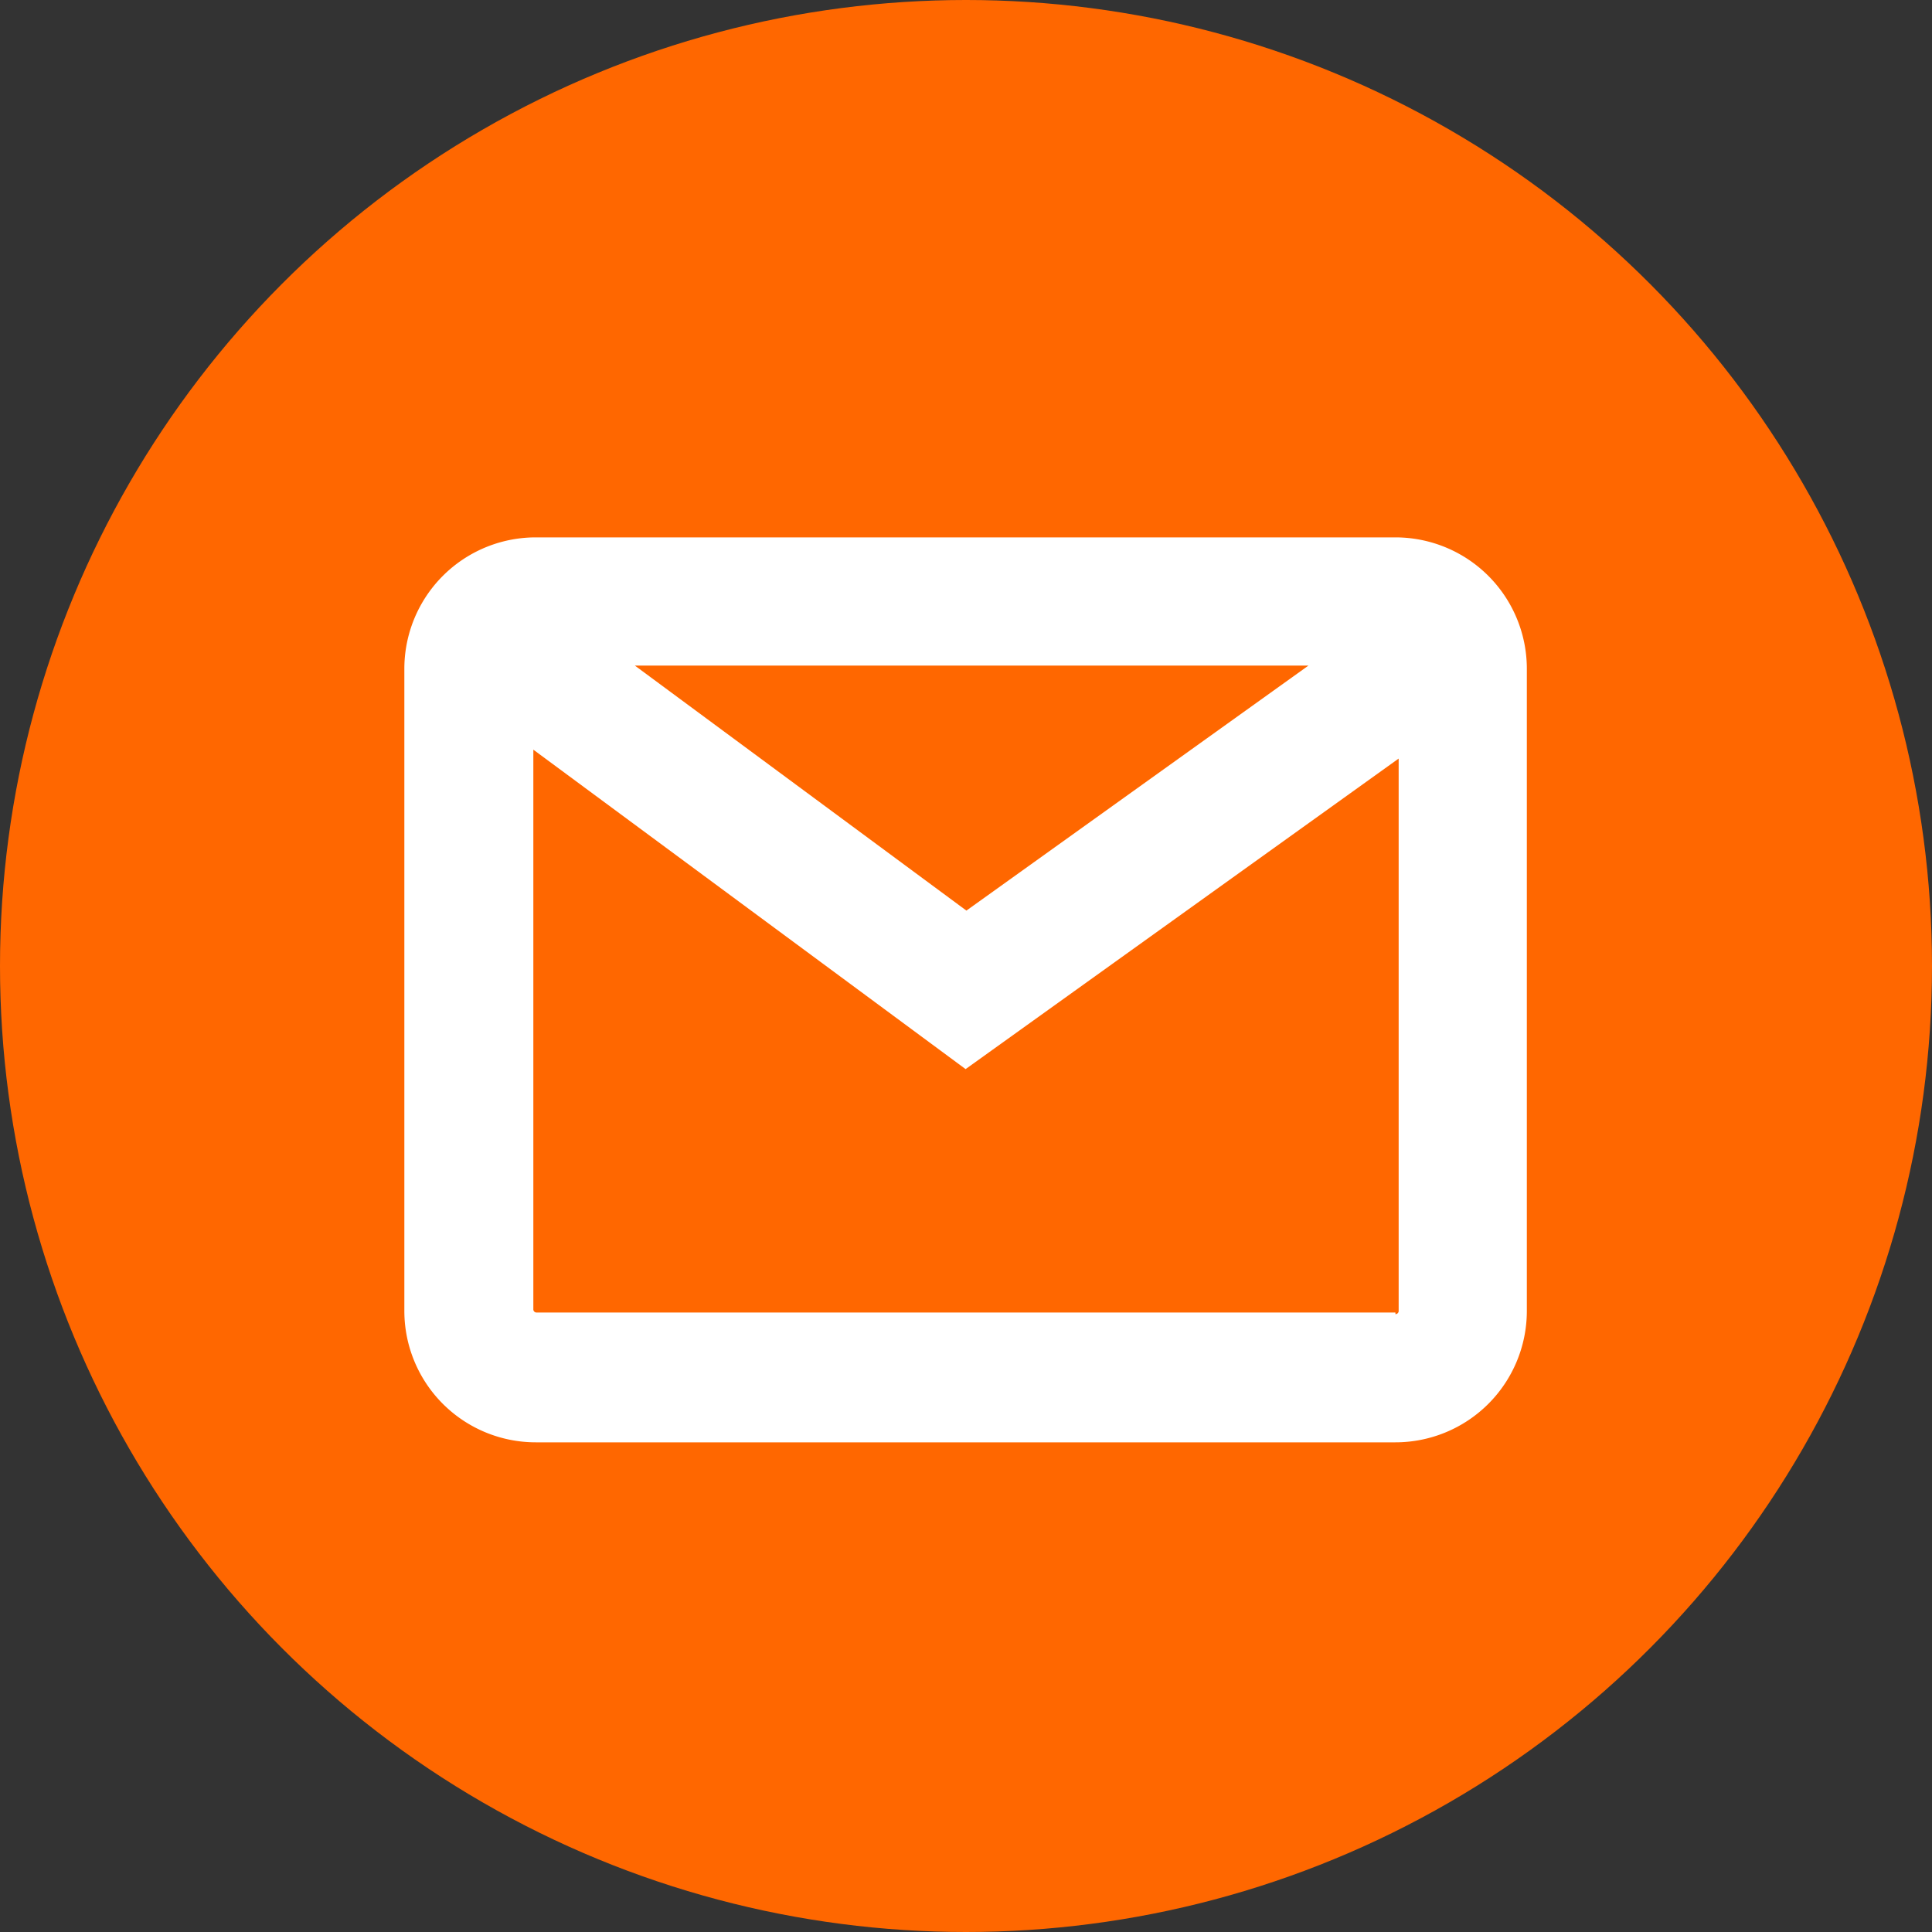
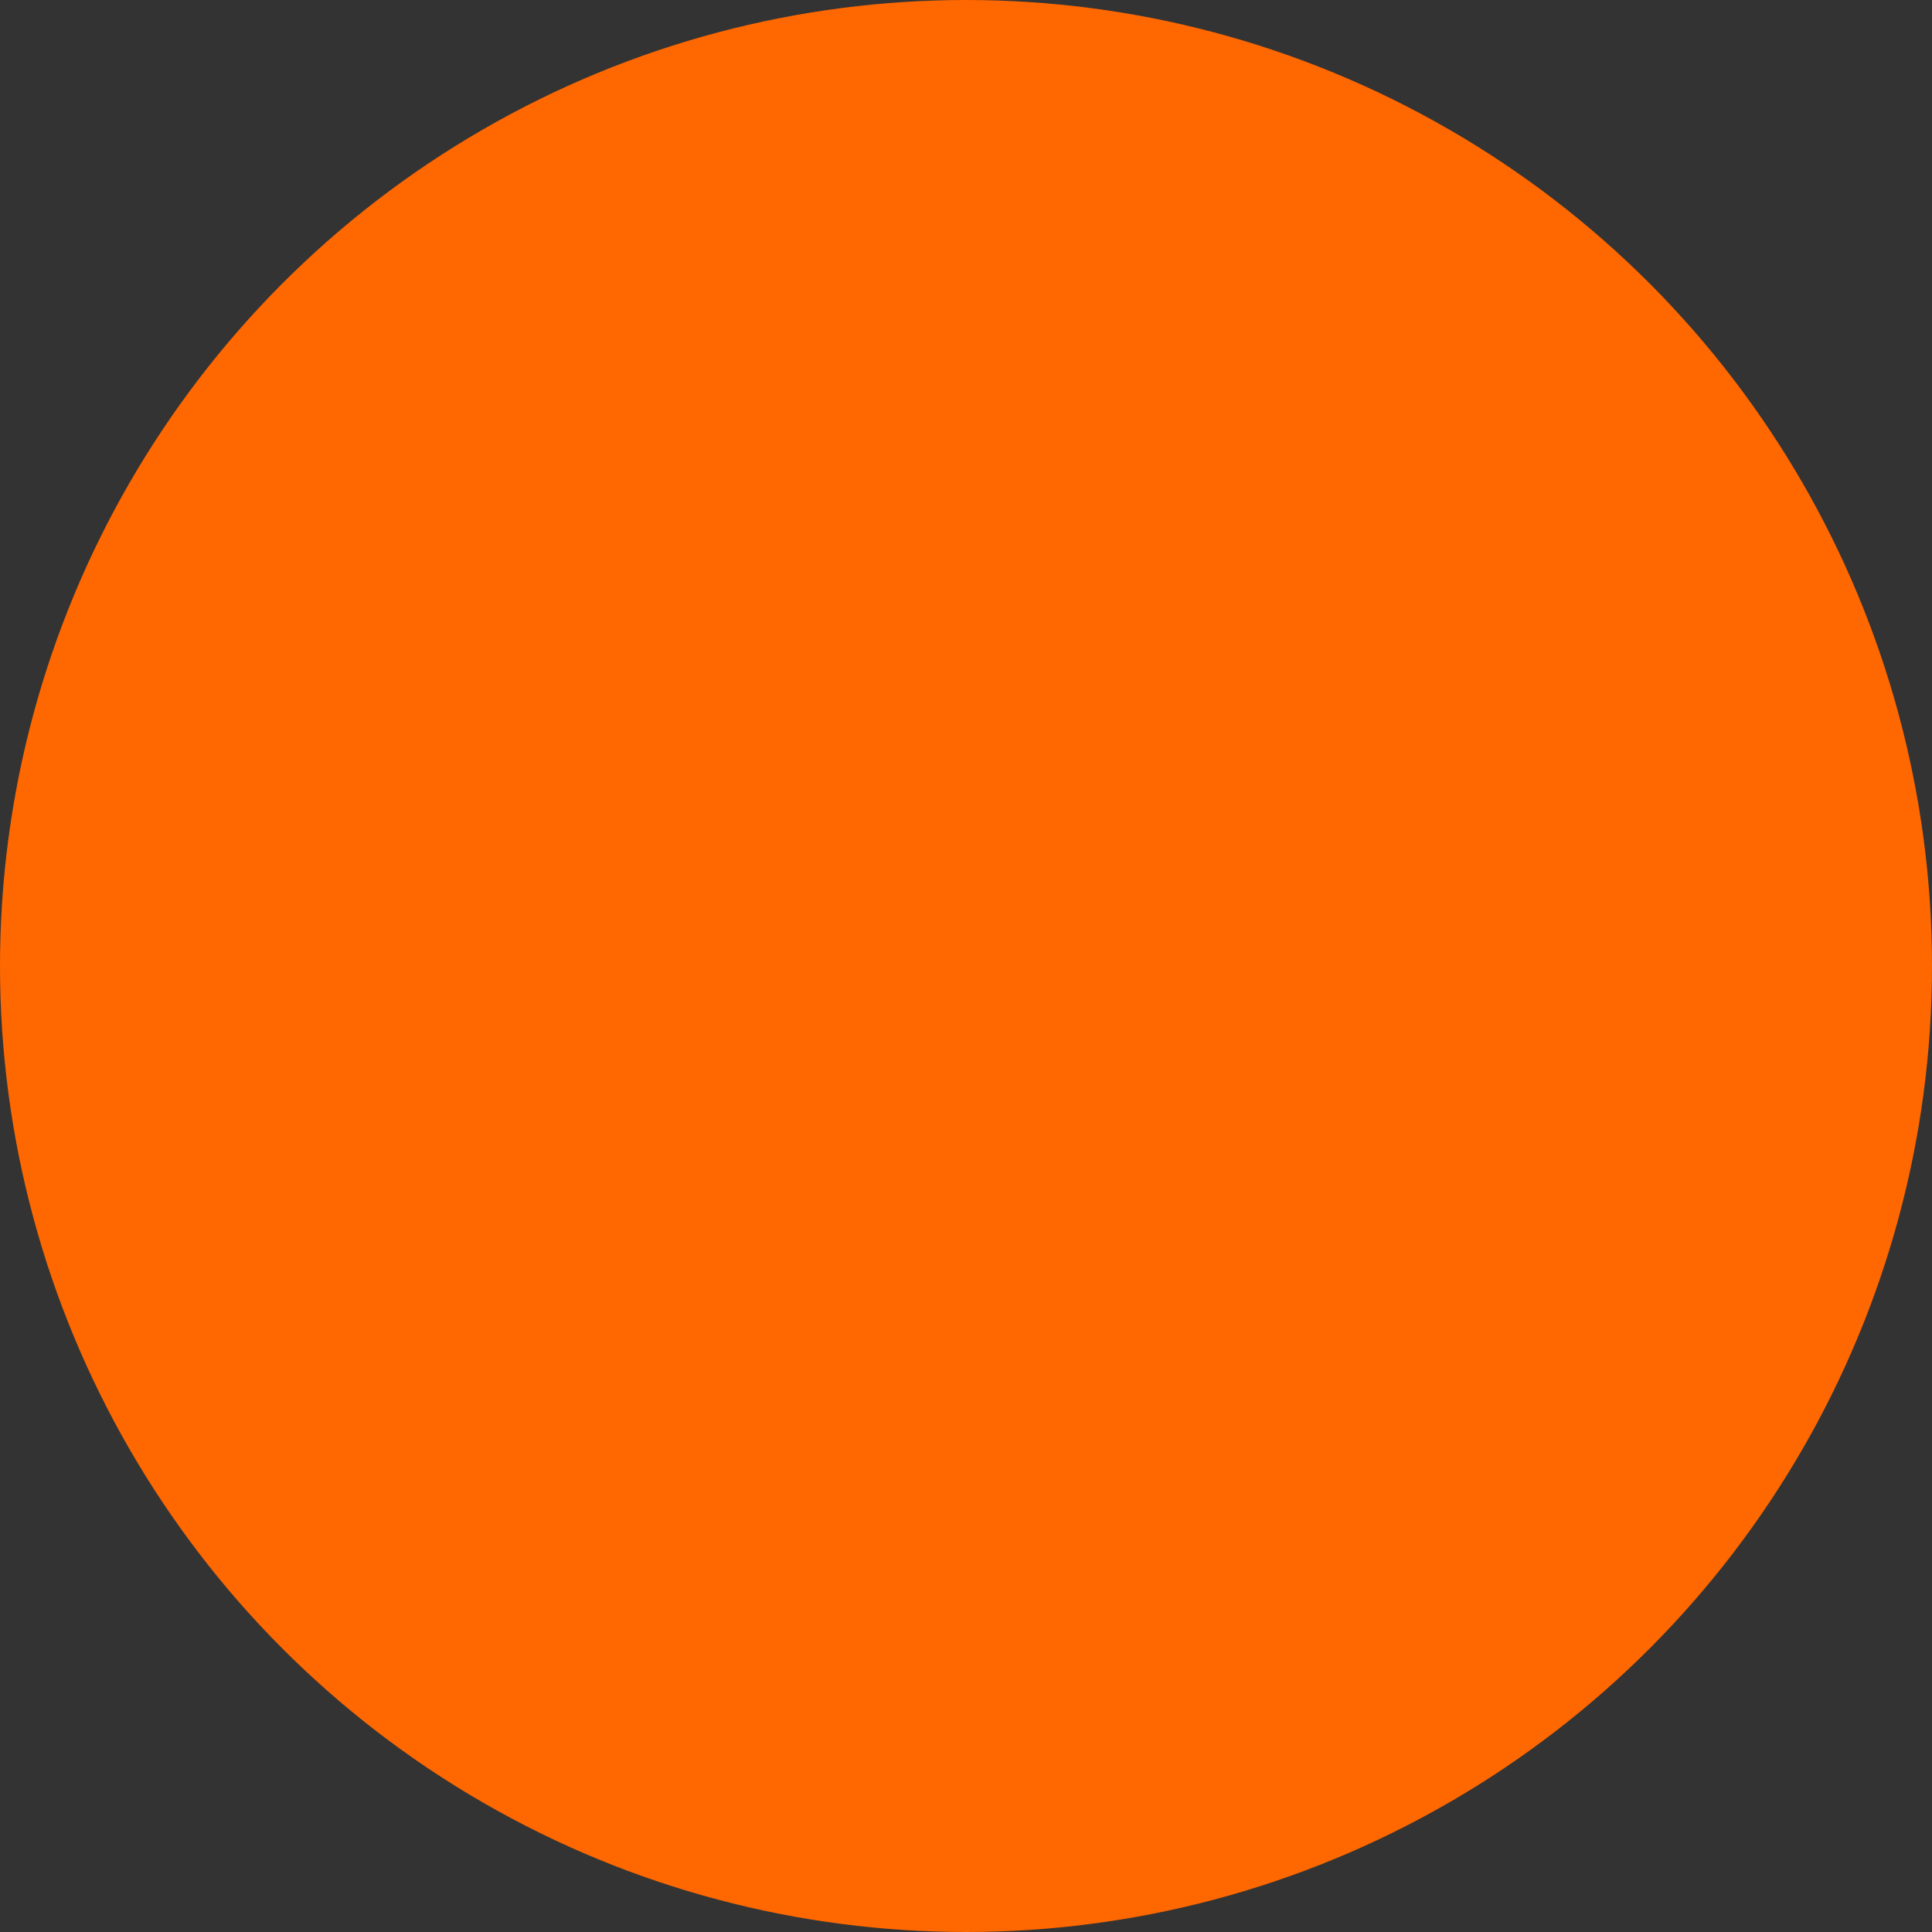
<svg xmlns="http://www.w3.org/2000/svg" viewBox="0 0 47.78 47.78">
  <rect x="0" y="0" width="47.78" height="47.78" fill="#333333" stroke="none" />
  <defs>
    <style>.cls-1{fill:#ff6700;}.cls-2{fill:#fff;}</style>
  </defs>
  <g id="圖層_2" data-name="圖層 2">
    <g id="Layer_1" data-name="Layer 1">
      <circle class="cls-1" cx="23.89" cy="23.89" r="23.89" />
-       <path class="cls-2" d="M34.51,13.29H13.27A3.25,3.25,0,0,0,10,16.53v15.9a3.25,3.25,0,0,0,3.25,3.24H34.51a3.25,3.25,0,0,0,3.25-3.24V16.53A3.25,3.25,0,0,0,34.51,13.29Zm-2.15,3.17L23.9,22.52l-8.2-6.06Zm2.15,16H13.27a.08.08,0,0,1-.08-.07V18.54l10.69,7.9,10.71-7.68V32.43A.08.08,0,0,1,34.51,32.5Z" />
    </g>
  </g>
</svg>